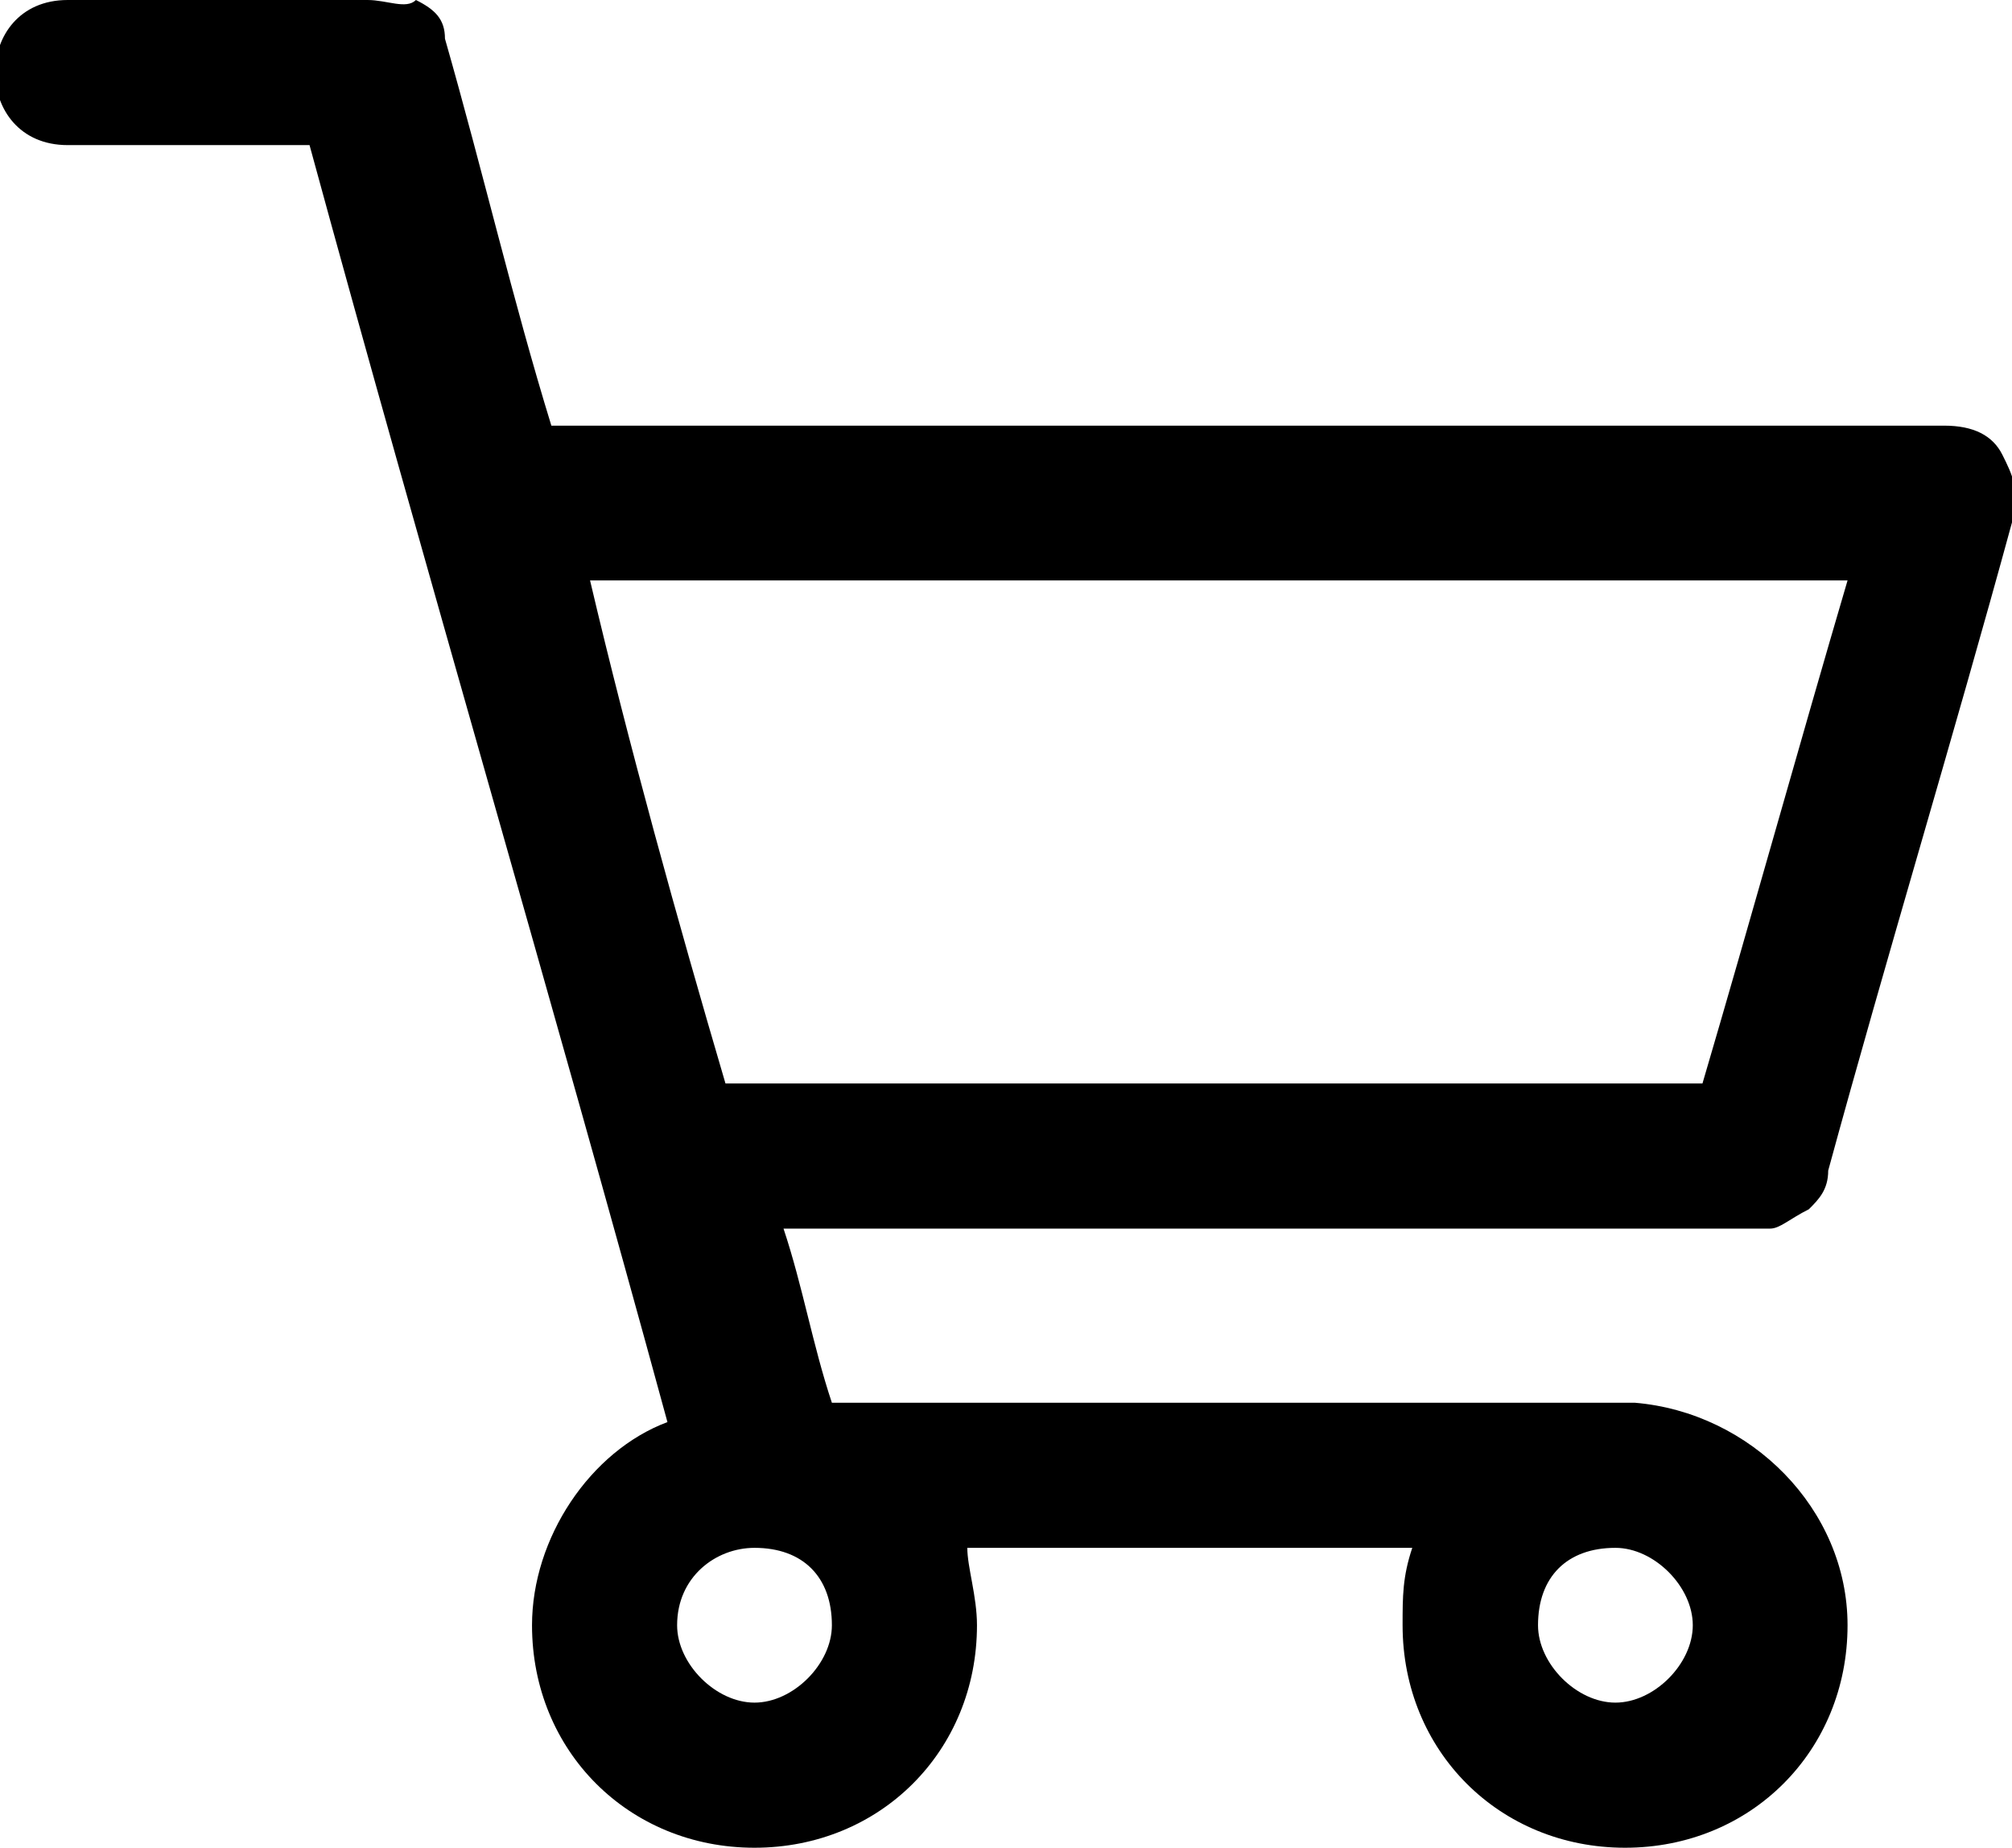
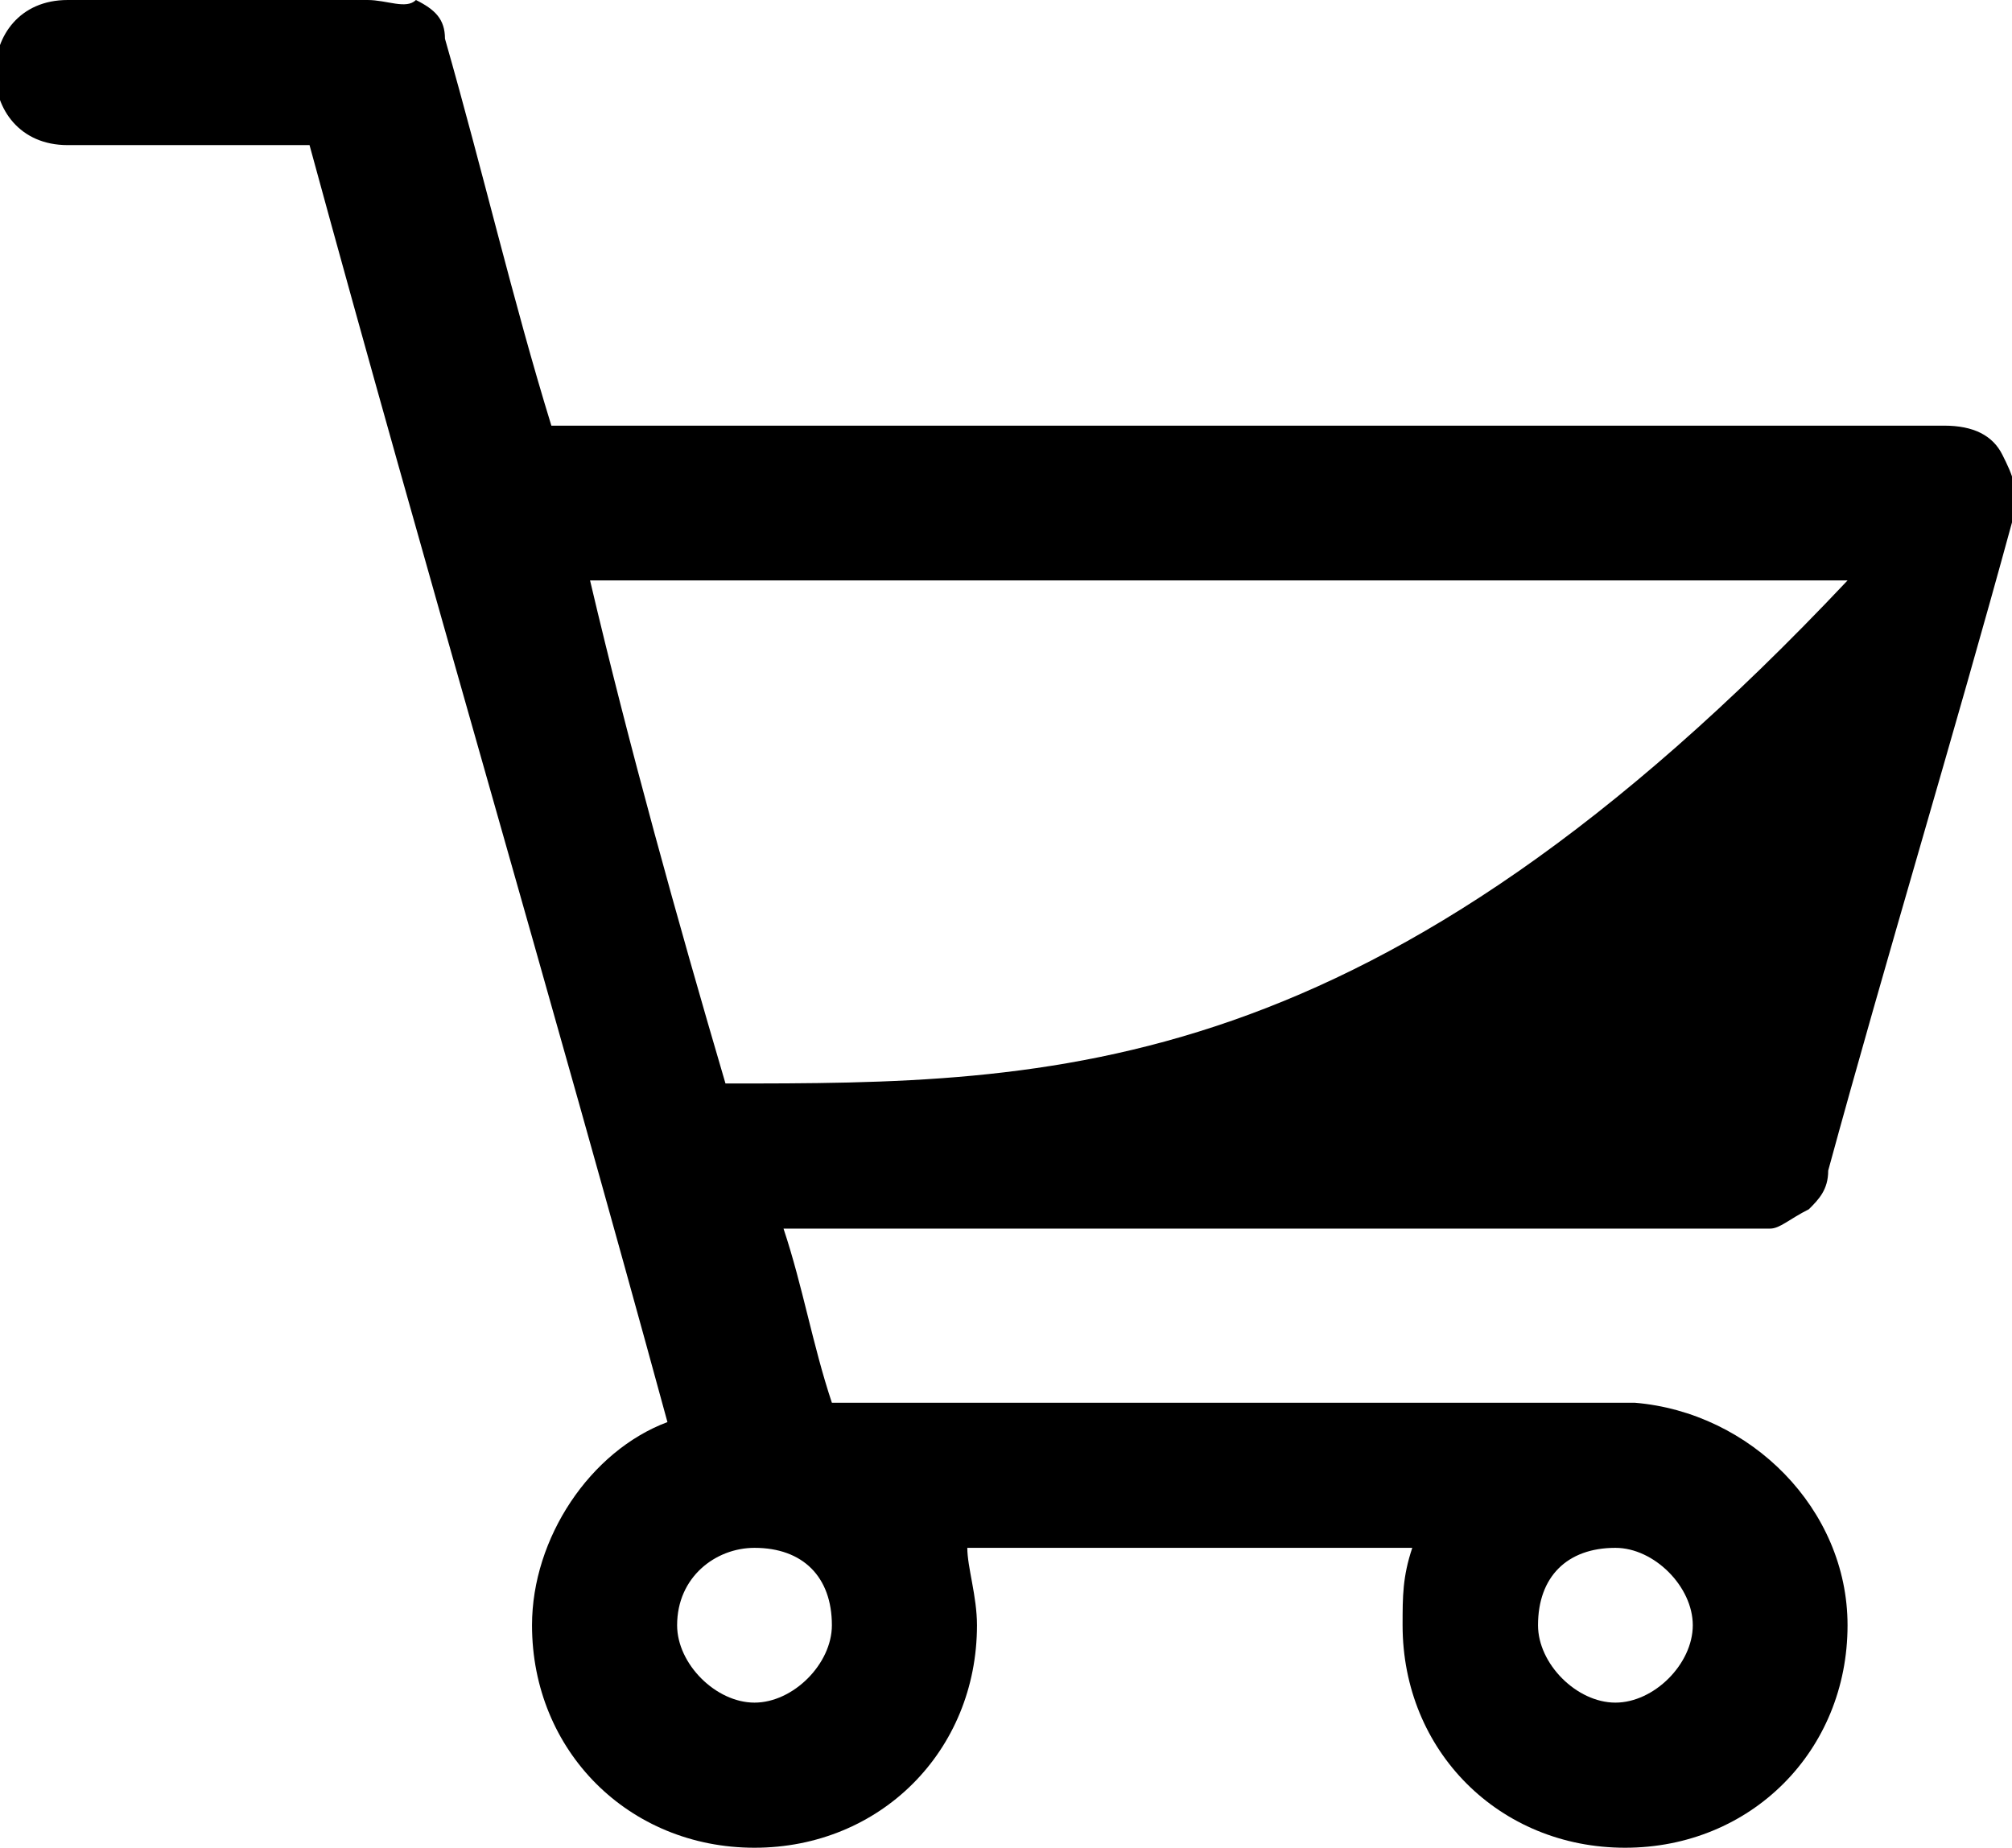
<svg xmlns="http://www.w3.org/2000/svg" version="1.1" id="Layer_1" x="0px" y="0px" viewBox="0 0 20.8 19.1" style="enable-background:new 0 0 20.8 19.1;" xml:space="preserve">
-   <path d="M18.7,12.5c0.1-0.1,0.2-0.2,0.2-0.4c0.6-2.2,1.3-4.5,1.9-6.7c0.1-0.3,0-0.5-0.1-0.7c-0.1-0.2-0.3-0.3-0.6-0.3  c-4.8,0-9.6,0-14.4,0c-0.4-1.3-0.7-2.6-1.1-4c0-0.2-0.1-0.3-0.3-0.4C4.2,0.1,4,0,3.8,0c-1,0-2.1,0-3.1,0c-1,0-1,1.5,0,1.5  c0.8,0,1.7,0,2.5,0c1.2,4.4,2.5,8.8,3.7,13.2c-0.8,0.3-1.4,1.2-1.4,2.1c0,1.3,1,2.3,2.3,2.3s2.3-1,2.3-2.3c0-0.3-0.1-0.6-0.1-0.8  c1.5,0,3.1,0,4.6,0c-0.1,0.3-0.1,0.5-0.1,0.8c0,1.3,1,2.3,2.3,2.3c1.3,0,2.3-1,2.3-2.3c0-1.2-1-2.2-2.2-2.3c0,0-0.1,0-0.1,0  c-2.7,0-5.5,0-8.2,0c-0.2-0.6-0.3-1.2-0.5-1.8c3.4,0,6.8,0,10.2,0C18.4,12.7,18.5,12.6,18.7,12.5z M16.7,16c0.4,0,0.8,0.4,0.8,0.8  c0,0.4-0.4,0.8-0.8,0.8c-0.4,0-0.8-0.4-0.8-0.8C15.9,16.3,16.2,16,16.7,16z M8.6,16.8c0,0.4-0.4,0.8-0.8,0.8c-0.4,0-0.8-0.4-0.8-0.8  C7,16.3,7.4,16,7.8,16C8.3,16,8.6,16.3,8.6,16.8z M7.5,11.2C7,9.5,6.5,7.7,6.1,6c4.3,0,8.7,0,13,0c-0.5,1.7-1,3.5-1.5,5.2  C14.2,11.2,10.9,11.2,7.5,11.2z" />
+   <path d="M18.7,12.5c0.1-0.1,0.2-0.2,0.2-0.4c0.6-2.2,1.3-4.5,1.9-6.7c0.1-0.3,0-0.5-0.1-0.7c-0.1-0.2-0.3-0.3-0.6-0.3  c-4.8,0-9.6,0-14.4,0c-0.4-1.3-0.7-2.6-1.1-4c0-0.2-0.1-0.3-0.3-0.4C4.2,0.1,4,0,3.8,0c-1,0-2.1,0-3.1,0c-1,0-1,1.5,0,1.5  c0.8,0,1.7,0,2.5,0c1.2,4.4,2.5,8.8,3.7,13.2c-0.8,0.3-1.4,1.2-1.4,2.1c0,1.3,1,2.3,2.3,2.3s2.3-1,2.3-2.3c0-0.3-0.1-0.6-0.1-0.8  c1.5,0,3.1,0,4.6,0c-0.1,0.3-0.1,0.5-0.1,0.8c0,1.3,1,2.3,2.3,2.3c1.3,0,2.3-1,2.3-2.3c0-1.2-1-2.2-2.2-2.3c0,0-0.1,0-0.1,0  c-2.7,0-5.5,0-8.2,0c-0.2-0.6-0.3-1.2-0.5-1.8c3.4,0,6.8,0,10.2,0C18.4,12.7,18.5,12.6,18.7,12.5z M16.7,16c0.4,0,0.8,0.4,0.8,0.8  c0,0.4-0.4,0.8-0.8,0.8c-0.4,0-0.8-0.4-0.8-0.8C15.9,16.3,16.2,16,16.7,16z M8.6,16.8c0,0.4-0.4,0.8-0.8,0.8c-0.4,0-0.8-0.4-0.8-0.8  C7,16.3,7.4,16,7.8,16C8.3,16,8.6,16.3,8.6,16.8z M7.5,11.2C7,9.5,6.5,7.7,6.1,6c4.3,0,8.7,0,13,0C14.2,11.2,10.9,11.2,7.5,11.2z" />
</svg>